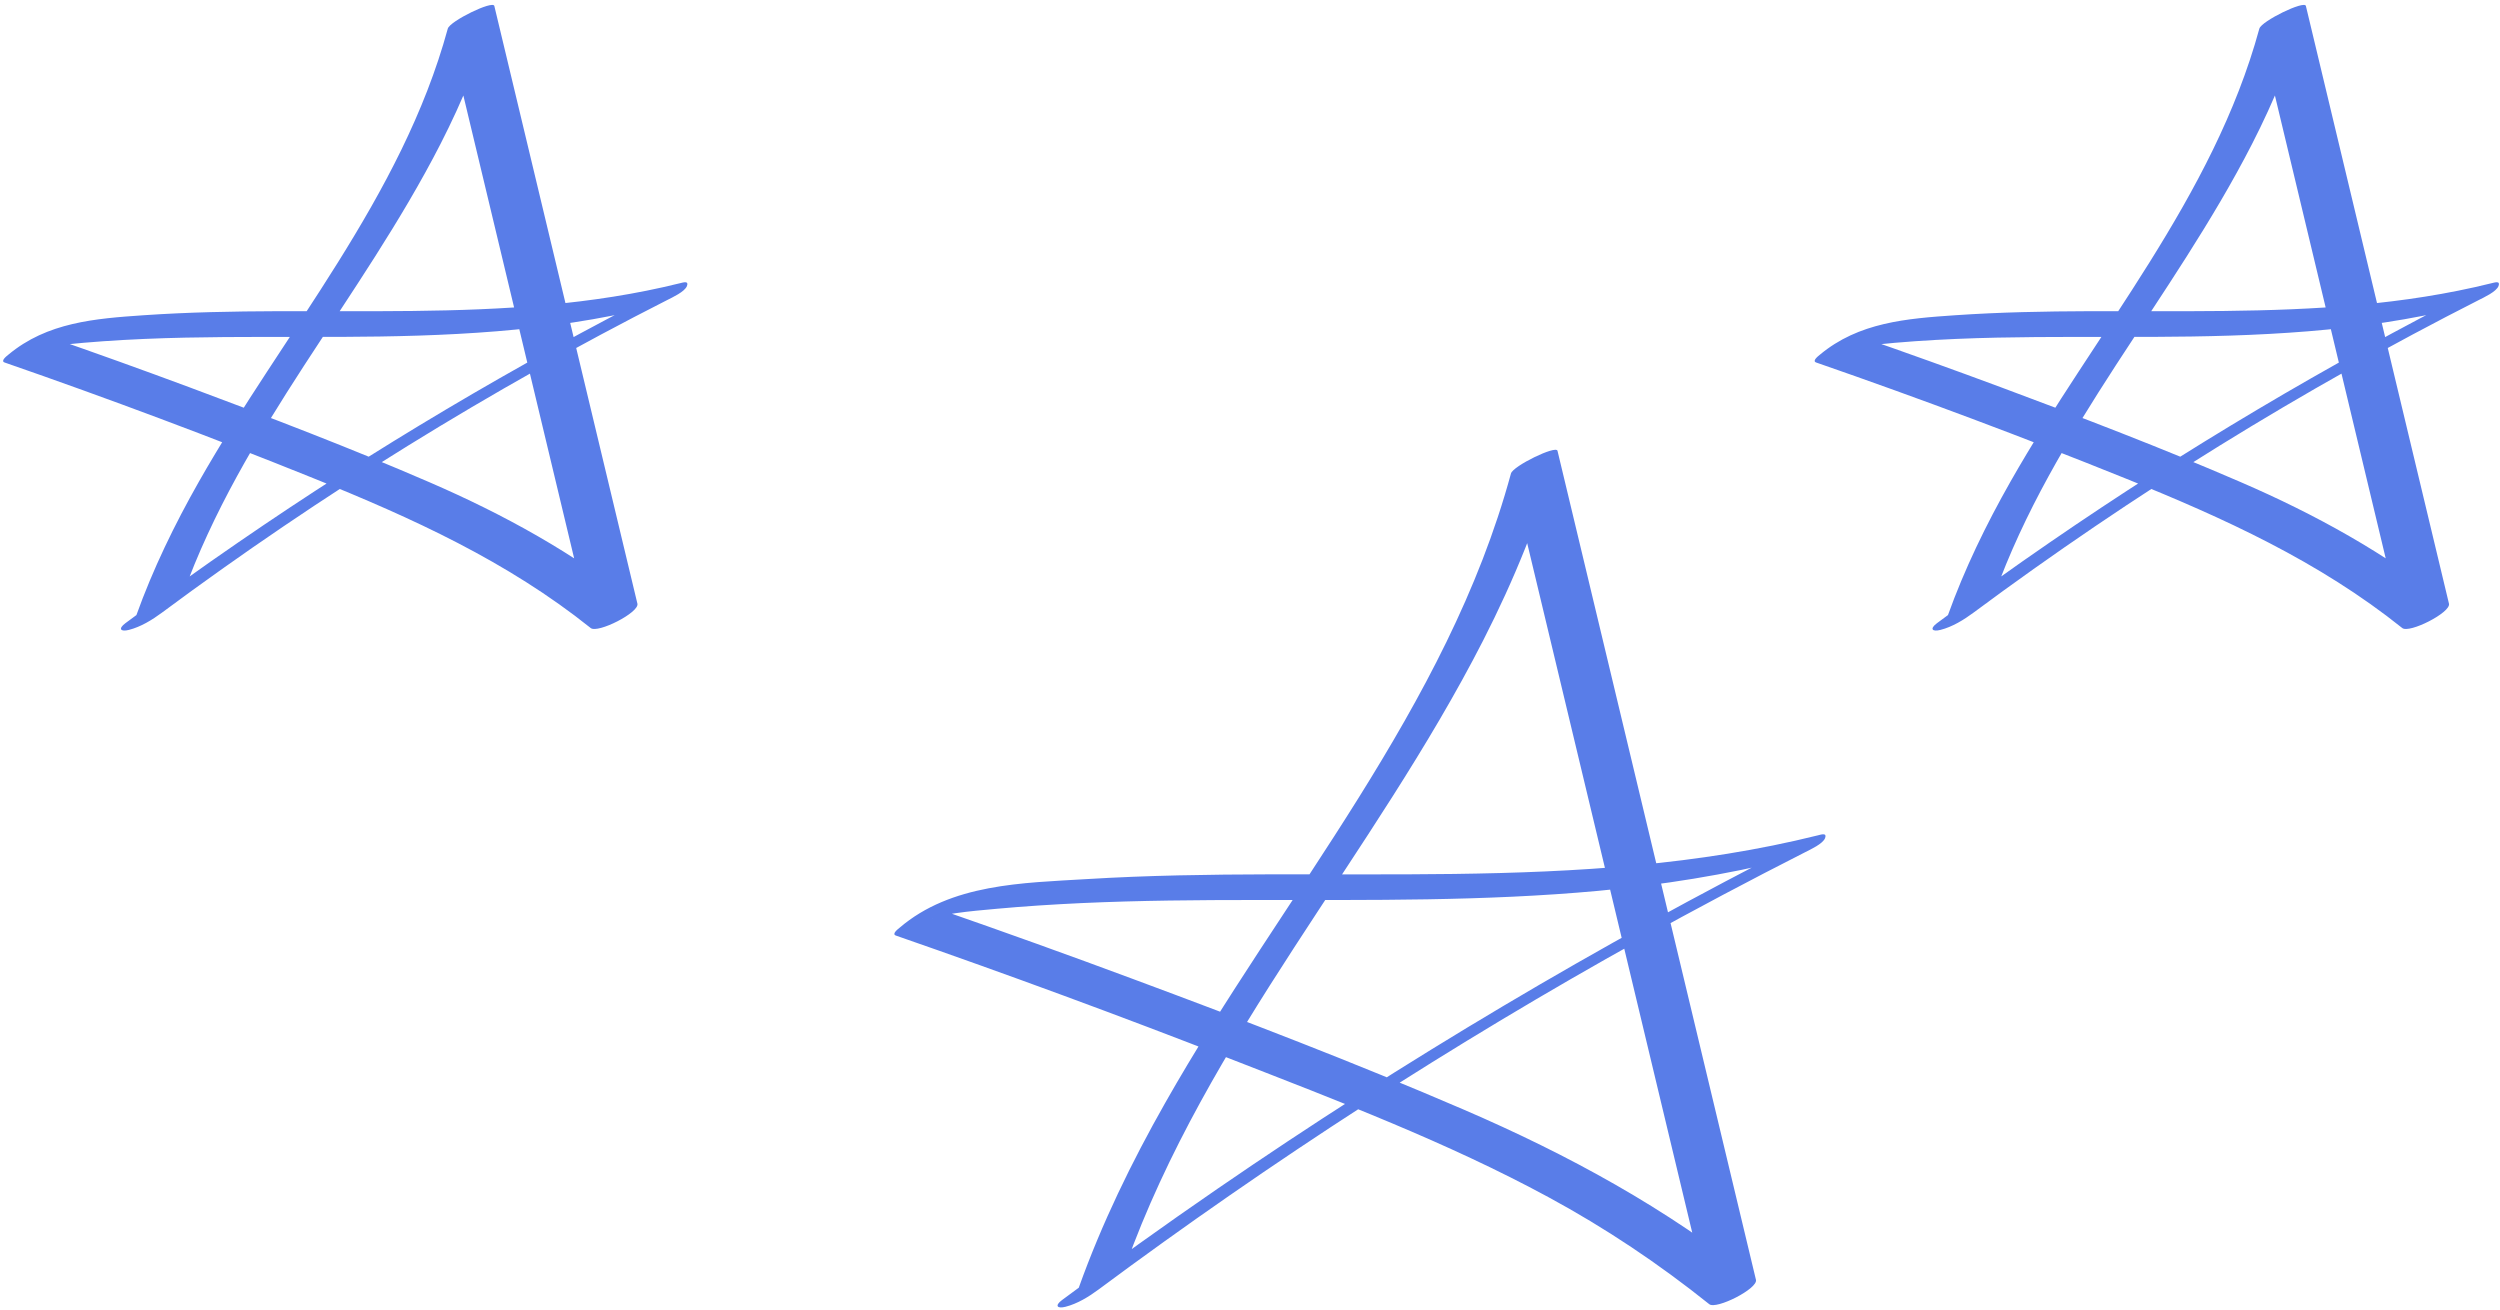
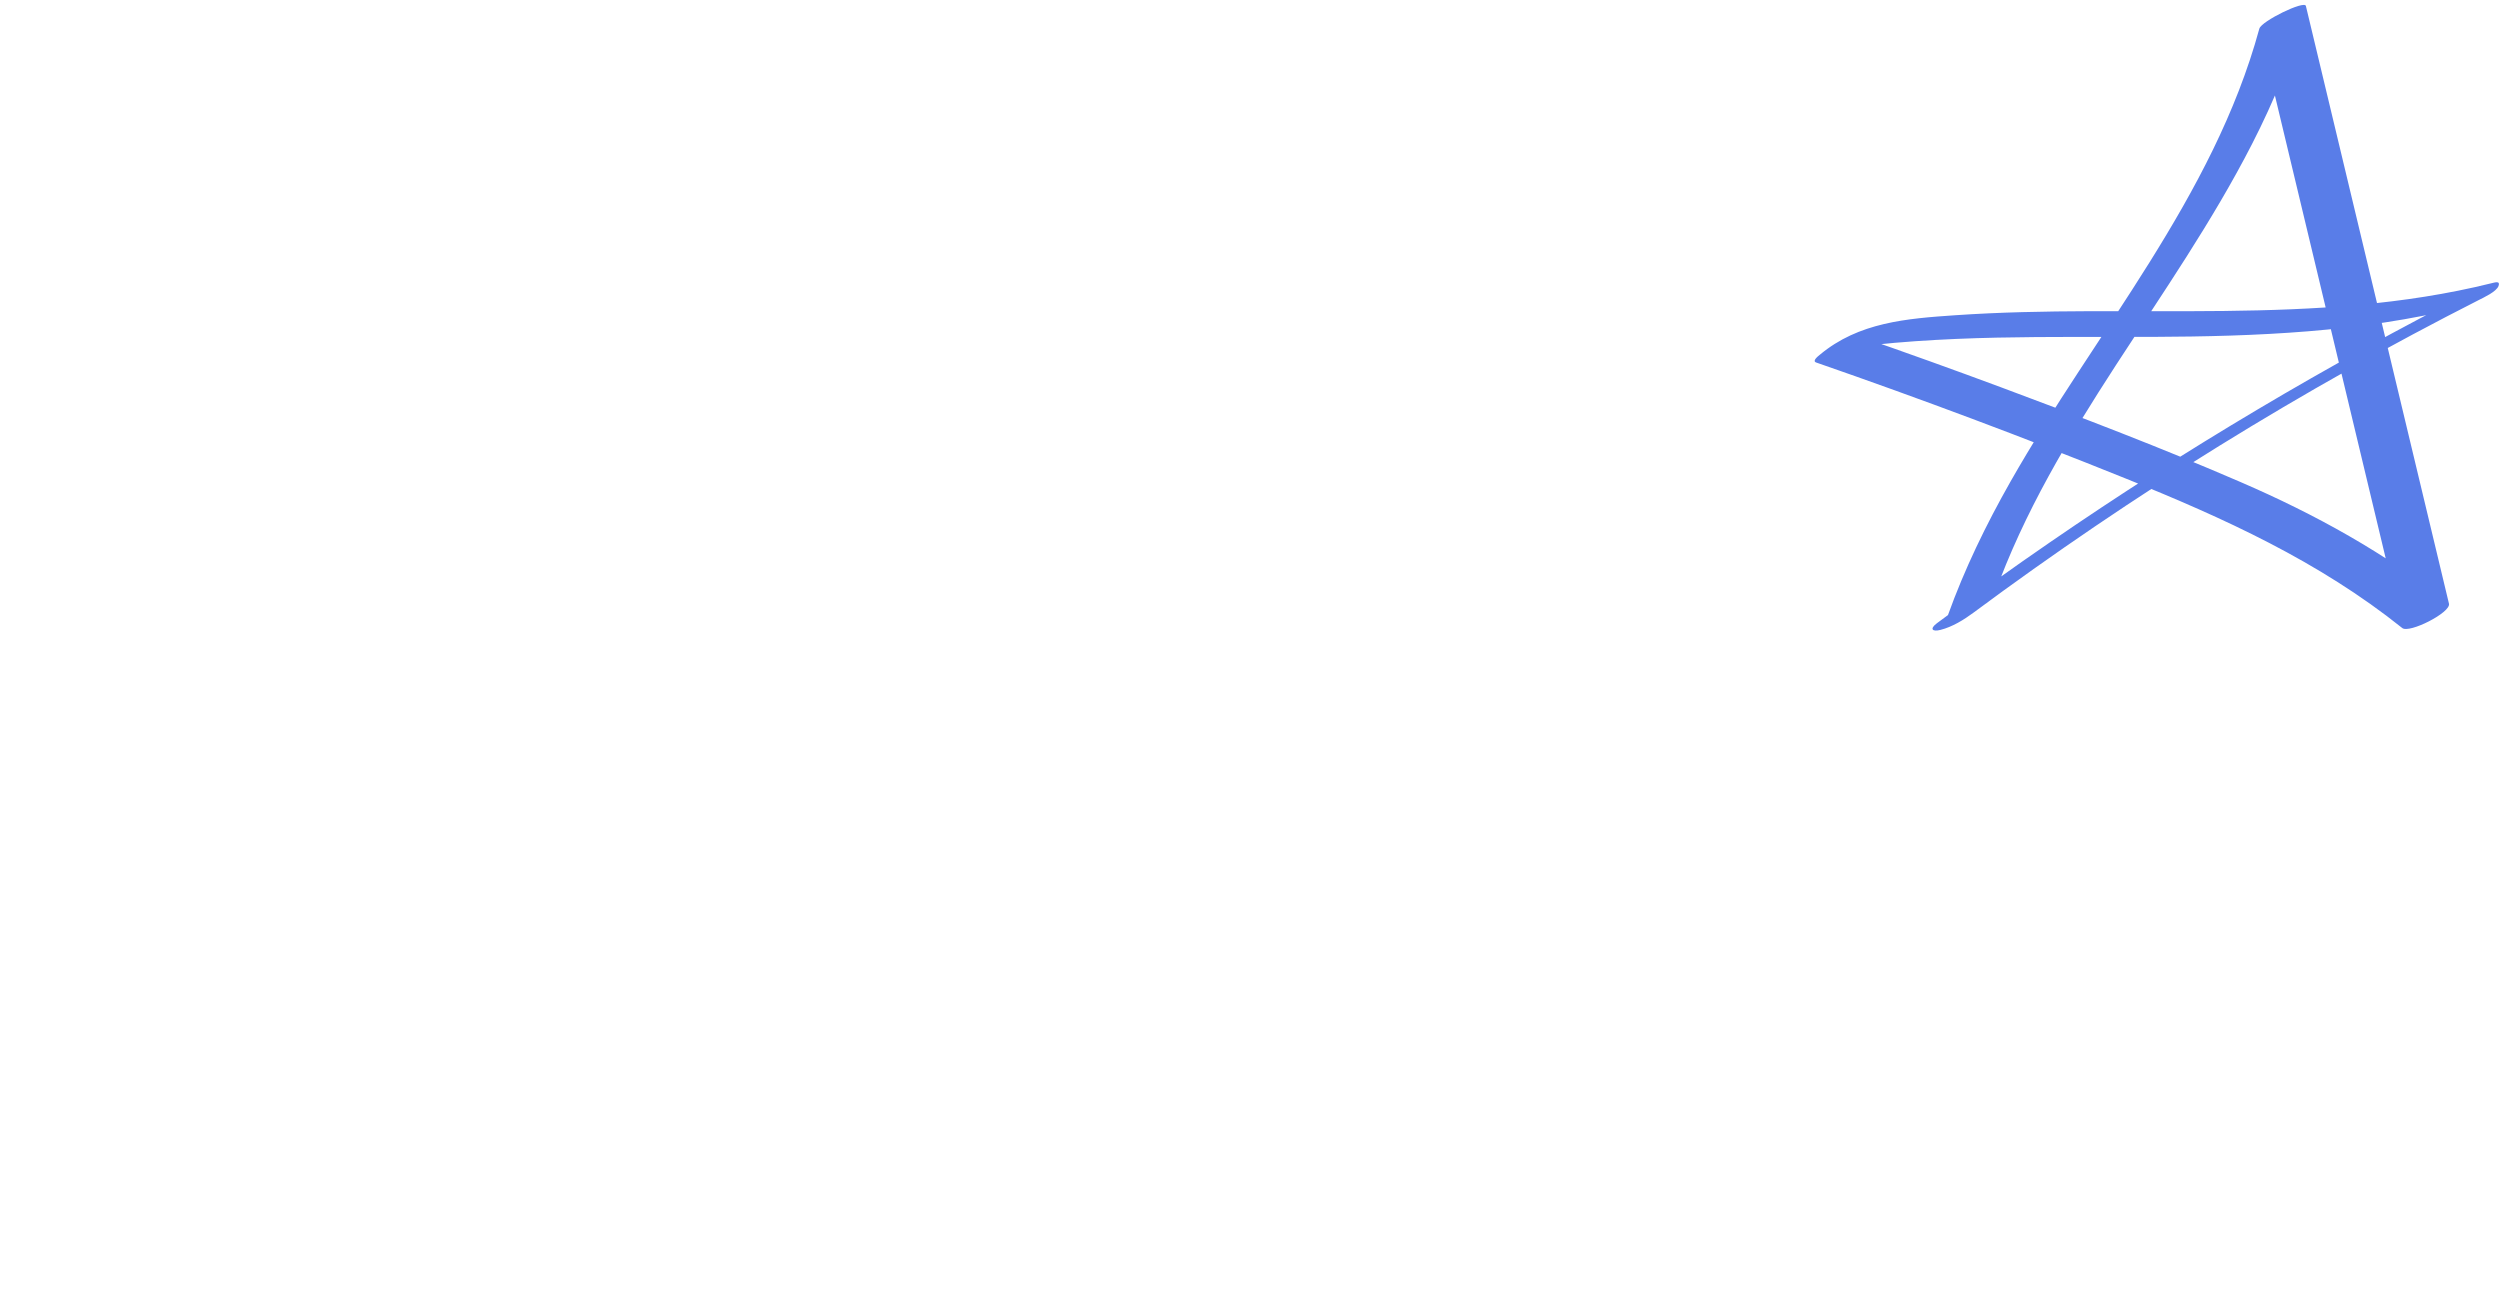
<svg xmlns="http://www.w3.org/2000/svg" fill="#000000" height="177.9" preserveAspectRatio="xMidYMid meet" version="1" viewBox="45.1 189.8 339.5 177.9" width="339.5" zoomAndPan="magnify">
  <g>
    <g>
      <g id="change1_1">
-         <path d="M197.93,361.75c11.1-31.04,33.72-55.88,48.58-84.97c4.17-8.17,7.68-16.68,10.09-25.54 c-2.11,1.03-4.21,2.05-6.32,3.08c6.99,29.19,13.97,58.37,20.96,87.56c2,8.34,3.99,16.68,5.99,25.02c2.11-1.1,4.23-2.21,6.34-3.31 c-12.08-9.68-25.55-17.01-39.73-23.12c-14.77-6.36-29.83-12.13-44.9-17.73c-8.71-3.24-17.45-6.38-26.23-9.43 c-0.16,0.35-0.32,0.7-0.49,1.05c1.16-0.99-0.43,0.27-0.59,0.18c0.06,0.03,0.75-0.24,0.85-0.27c0.79-0.22,1.6-0.34,2.4-0.46 c1.86-0.27,3.74-0.43,5.61-0.6c3.82-0.35,7.66-0.59,11.49-0.77c7.9-0.36,15.81-0.42,23.71-0.42c15.48-0.01,31,0.18,46.43-1.24 c8.7-0.8,17.32-2.18,25.8-4.28c0.55-0.76,1.11-1.52,1.66-2.27c-27.38,13.91-53.84,29.61-79.15,47.01 c-7.13,4.9-14.17,9.95-21.11,15.11c-1.03,0.77-0.65,1.2,0.48,0.91c1.61-0.41,3.16-1.36,4.48-2.34 c23.48-17.44,48.12-33.37,73.69-47.57c7.35-4.08,14.79-8.02,22.29-11.83c0.68-0.35,2.4-1.13,2.69-1.91 c0.26-0.72-0.42-0.52-1.02-0.36c-32.45,8.07-66.2,3.91-99.22,5.93c-8.73,0.53-18.44,0.61-25.46,6.62 c-0.18,0.15-1.1,0.84-0.49,1.05c15.25,5.3,30.4,10.88,45.44,16.75c14.59,5.69,29.38,11.3,43.17,18.77 c7.71,4.17,15.01,9.06,21.85,14.54c0.95,0.76,6.63-2.11,6.34-3.31c-6.99-29.19-13.97-58.37-20.96-87.56 c-2-8.34-3.99-16.68-5.99-25.02c-0.19-0.79-6.04,2.06-6.32,3.08c-8.66,31.88-30.96,57.24-46.96,85.48 c-4.55,8.03-8.6,16.34-11.71,25.03c-0.32,0.89,2.44-0.27,2.63-0.36C195.24,363.79,197.52,362.9,197.93,361.75L197.93,361.75z" fill="#597de8" />
-       </g>
+         </g>
    </g>
    <g>
      <g id="change1_2">
        <path d="M315.94,270.55c8.01-22.35,24.26-40.24,34.98-61.18c3.03-5.92,5.57-12.08,7.32-18.51 c-2.11,1.03-4.21,2.05-6.32,3.08c6.48,27.06,12.95,54.11,19.43,81.17c2.11-1.1,4.23-2.21,6.34-3.31 c-8.61-6.89-18.18-12.15-28.28-16.52c-10.72-4.64-21.66-8.82-32.61-12.9c-6.35-2.36-12.72-4.65-19.12-6.87 c-0.16,0.35-0.32,0.7-0.49,1.05c-1.44,0.62-1.69,0.79-0.78,0.51c0.35-0.07,0.71-0.14,1.06-0.19c0.75-0.12,1.51-0.19,2.27-0.27 c1.8-0.19,3.6-0.34,5.41-0.47c3.71-0.26,7.43-0.41,11.15-0.49c7.04-0.15,14.08-0.07,21.12-0.1c14.09-0.06,28.21-0.62,41.95-4.02 c0.55-0.76,1.11-1.52,1.66-2.27c-19.89,10.11-39.13,21.52-57.51,34.16c-5.2,3.57-10.32,7.25-15.38,11.01 c-1.03,0.77-0.65,1.2,0.48,0.91c1.61-0.41,3.16-1.36,4.48-2.34c21.62-16.05,44.6-30.25,68.61-42.45c0.68-0.35,2.4-1.13,2.69-1.91 c0.26-0.72-0.42-0.51-1.02-0.36c-23.79,5.89-48.55,2.67-72.75,4.33c-6.57,0.45-13.12,0.95-18.4,5.37 c-0.18,0.15-1.1,0.84-0.49,1.05c14.12,4.9,28.11,10.14,41.97,15.73c13.36,5.38,26.3,11.27,37.62,20.33 c0.95,0.76,6.63-2.11,6.34-3.31c-6.48-27.06-12.95-54.11-19.43-81.17c-0.19-0.8-6.04,2.06-6.32,3.08 c-6.26,22.96-22.27,41.21-33.81,61.54c-3.3,5.82-6.23,11.84-8.49,18.14c-0.32,0.89,2.44-0.27,2.63-0.36 C313.26,272.59,315.52,271.7,315.94,270.55L315.94,270.55z" fill="#597de8" />
      </g>
    </g>
    <g>
      <g id="change1_3">
-         <path d="M69.93,270.55c8.01-22.35,24.26-40.24,34.98-61.18c3.03-5.92,5.57-12.08,7.32-18.51 c-2.11,1.03-4.21,2.05-6.32,3.08c6.48,27.06,12.95,54.11,19.43,81.17c2.11-1.1,4.23-2.21,6.34-3.31 c-8.61-6.89-18.18-12.15-28.28-16.52c-10.72-4.64-21.66-8.82-32.61-12.9c-6.35-2.36-12.72-4.65-19.12-6.87 c-0.16,0.35-0.32,0.7-0.49,1.05c-1.44,0.62-1.69,0.79-0.78,0.51c0.35-0.07,0.71-0.14,1.06-0.19c0.75-0.12,1.51-0.19,2.27-0.27 c1.8-0.19,3.6-0.34,5.41-0.47c3.71-0.26,7.43-0.41,11.15-0.49c7.04-0.15,14.08-0.07,21.12-0.1c14.09-0.06,28.21-0.62,41.95-4.02 c0.55-0.76,1.11-1.52,1.66-2.27c-19.89,10.11-39.13,21.52-57.51,34.16c-5.2,3.57-10.32,7.25-15.38,11.01 c-1.03,0.77-0.65,1.2,0.48,0.91c1.61-0.41,3.16-1.36,4.48-2.34c21.62-16.05,44.6-30.25,68.61-42.45c0.68-0.35,2.4-1.13,2.69-1.91 c0.26-0.72-0.42-0.51-1.02-0.36c-23.79,5.89-48.55,2.67-72.75,4.33c-6.57,0.45-13.12,0.95-18.4,5.37 c-0.18,0.15-1.1,0.84-0.49,1.05c14.12,4.9,28.11,10.14,41.97,15.73c13.36,5.38,26.3,11.27,37.62,20.33 c0.95,0.76,6.63-2.11,6.34-3.31c-6.48-27.06-12.95-54.11-19.43-81.17c-0.19-0.8-6.04,2.06-6.32,3.08 c-6.26,22.96-22.27,41.21-33.81,61.54c-3.3,5.82-6.23,11.84-8.49,18.14c-0.32,0.89,2.44-0.27,2.63-0.36 C67.24,272.59,69.51,271.7,69.93,270.55L69.93,270.55z" fill="#597de8" />
-       </g>
+         </g>
    </g>
  </g>
</svg>